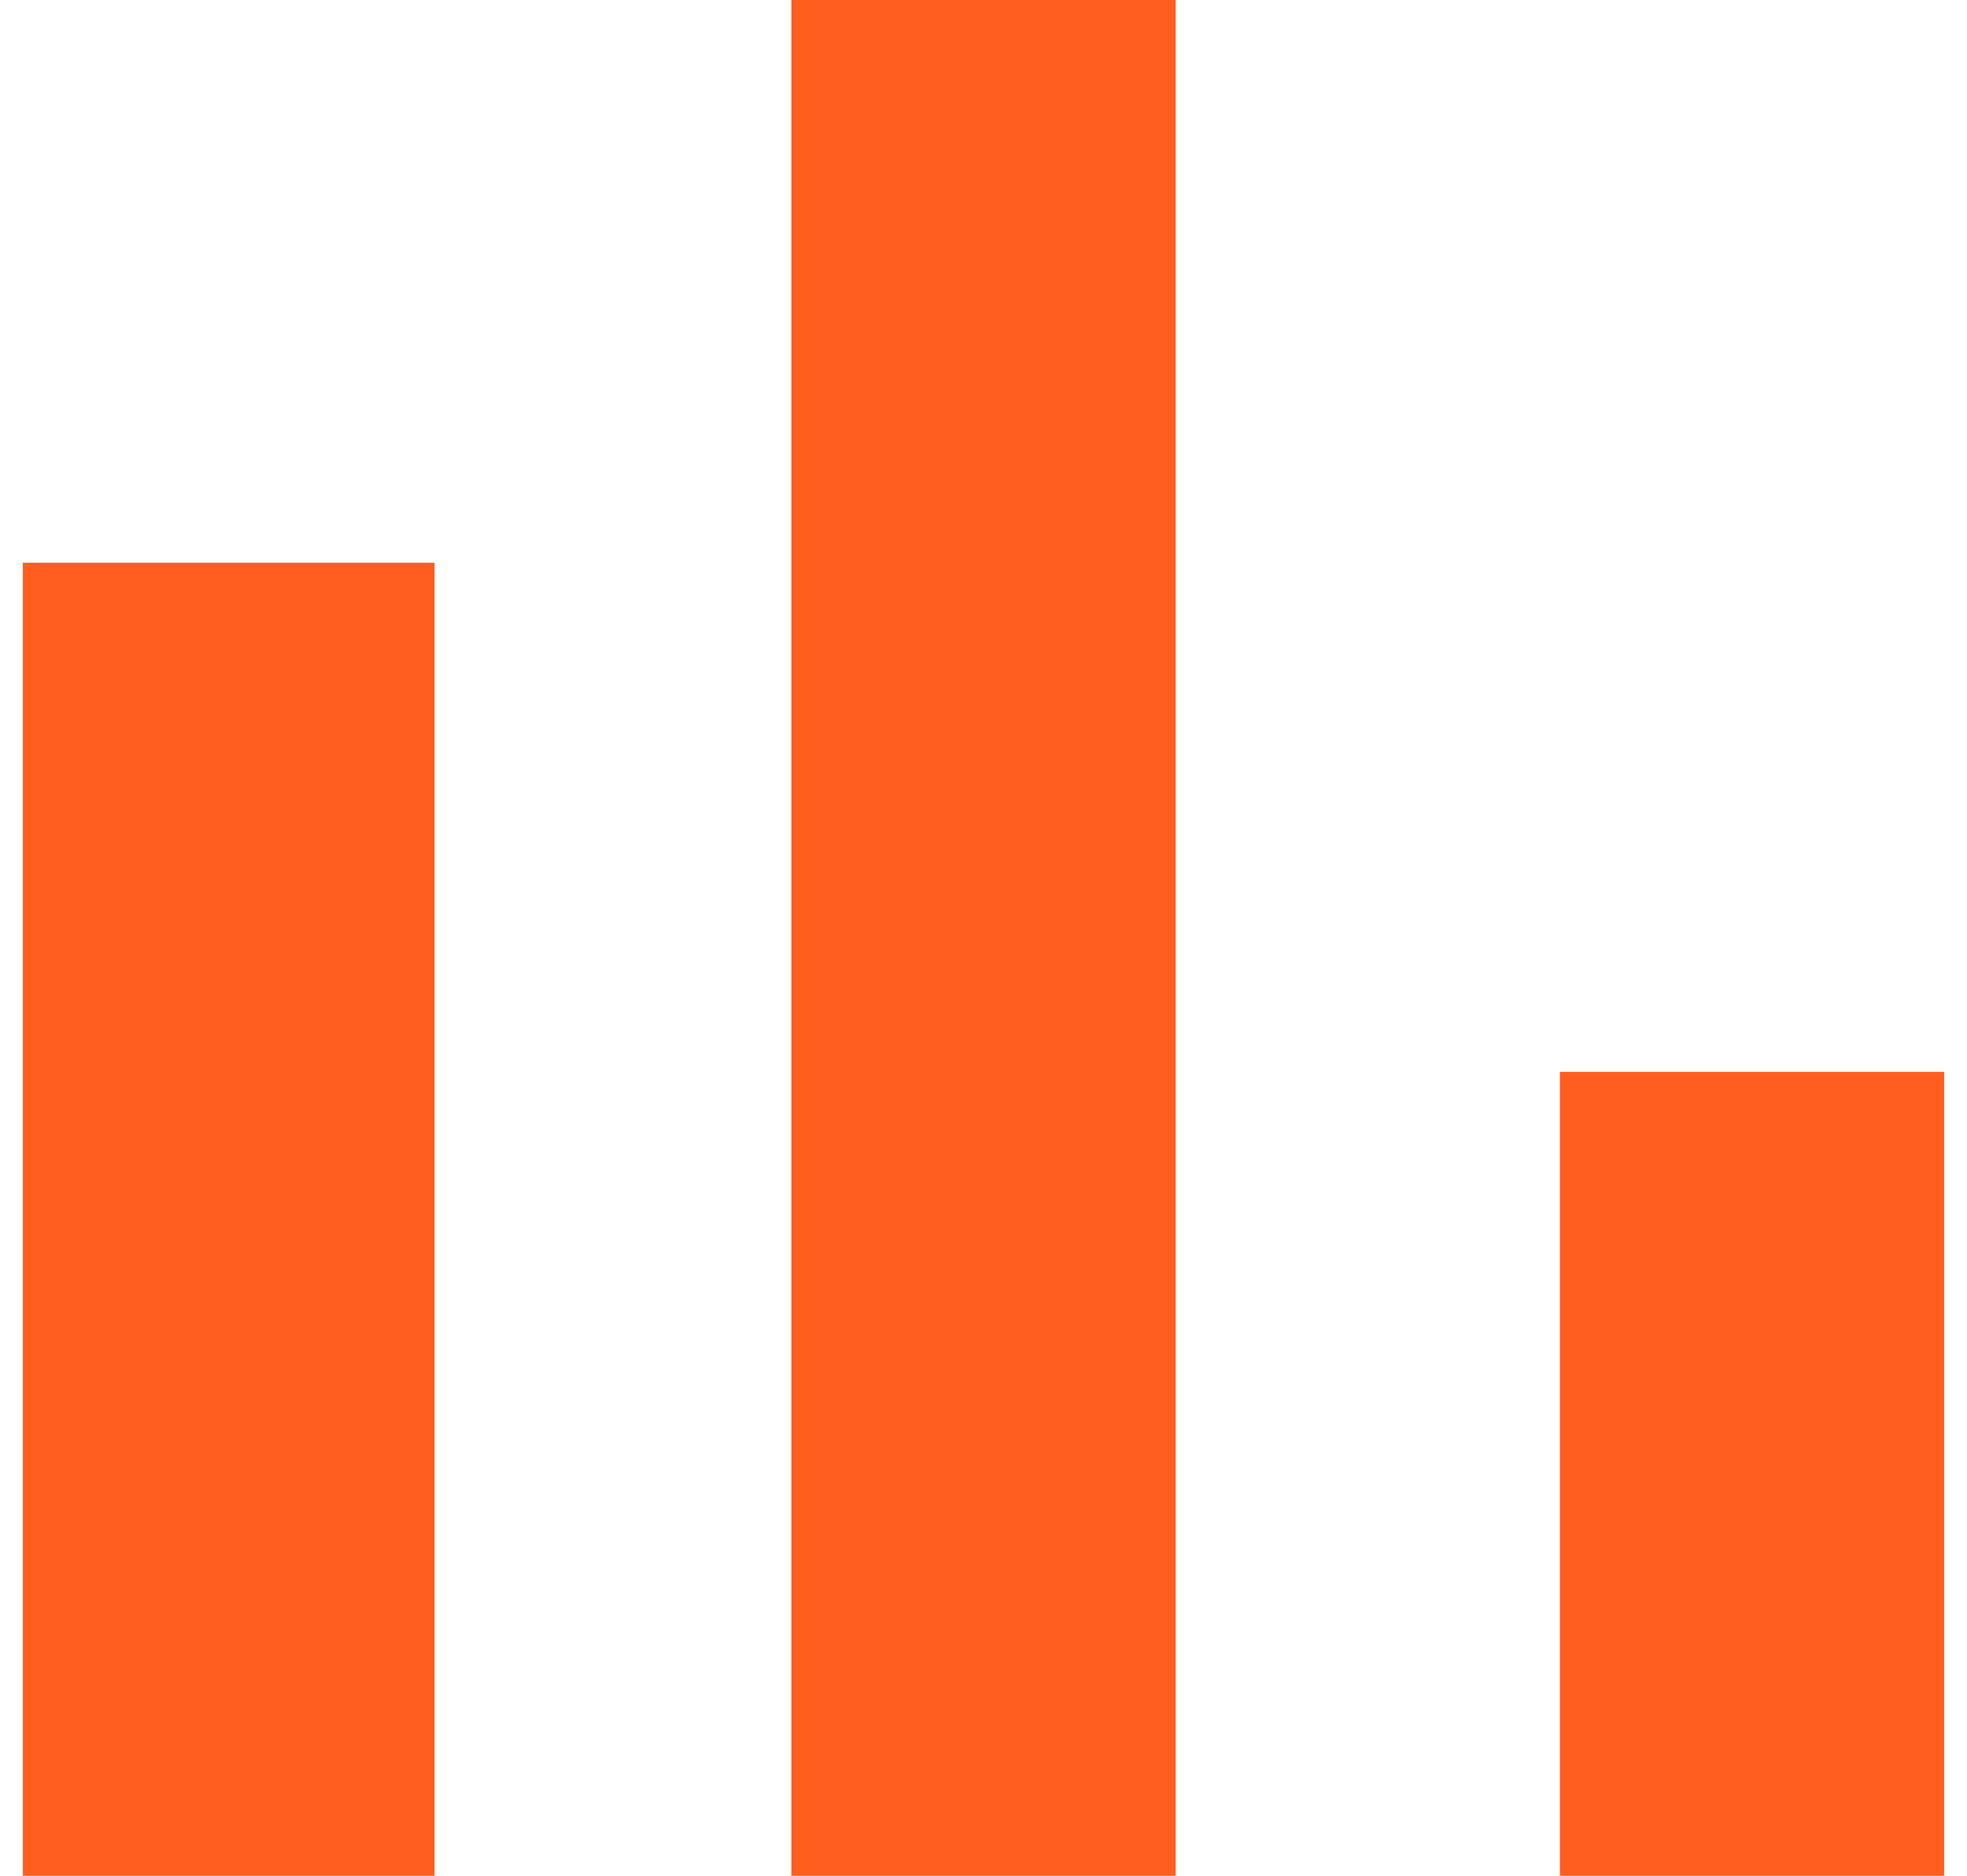
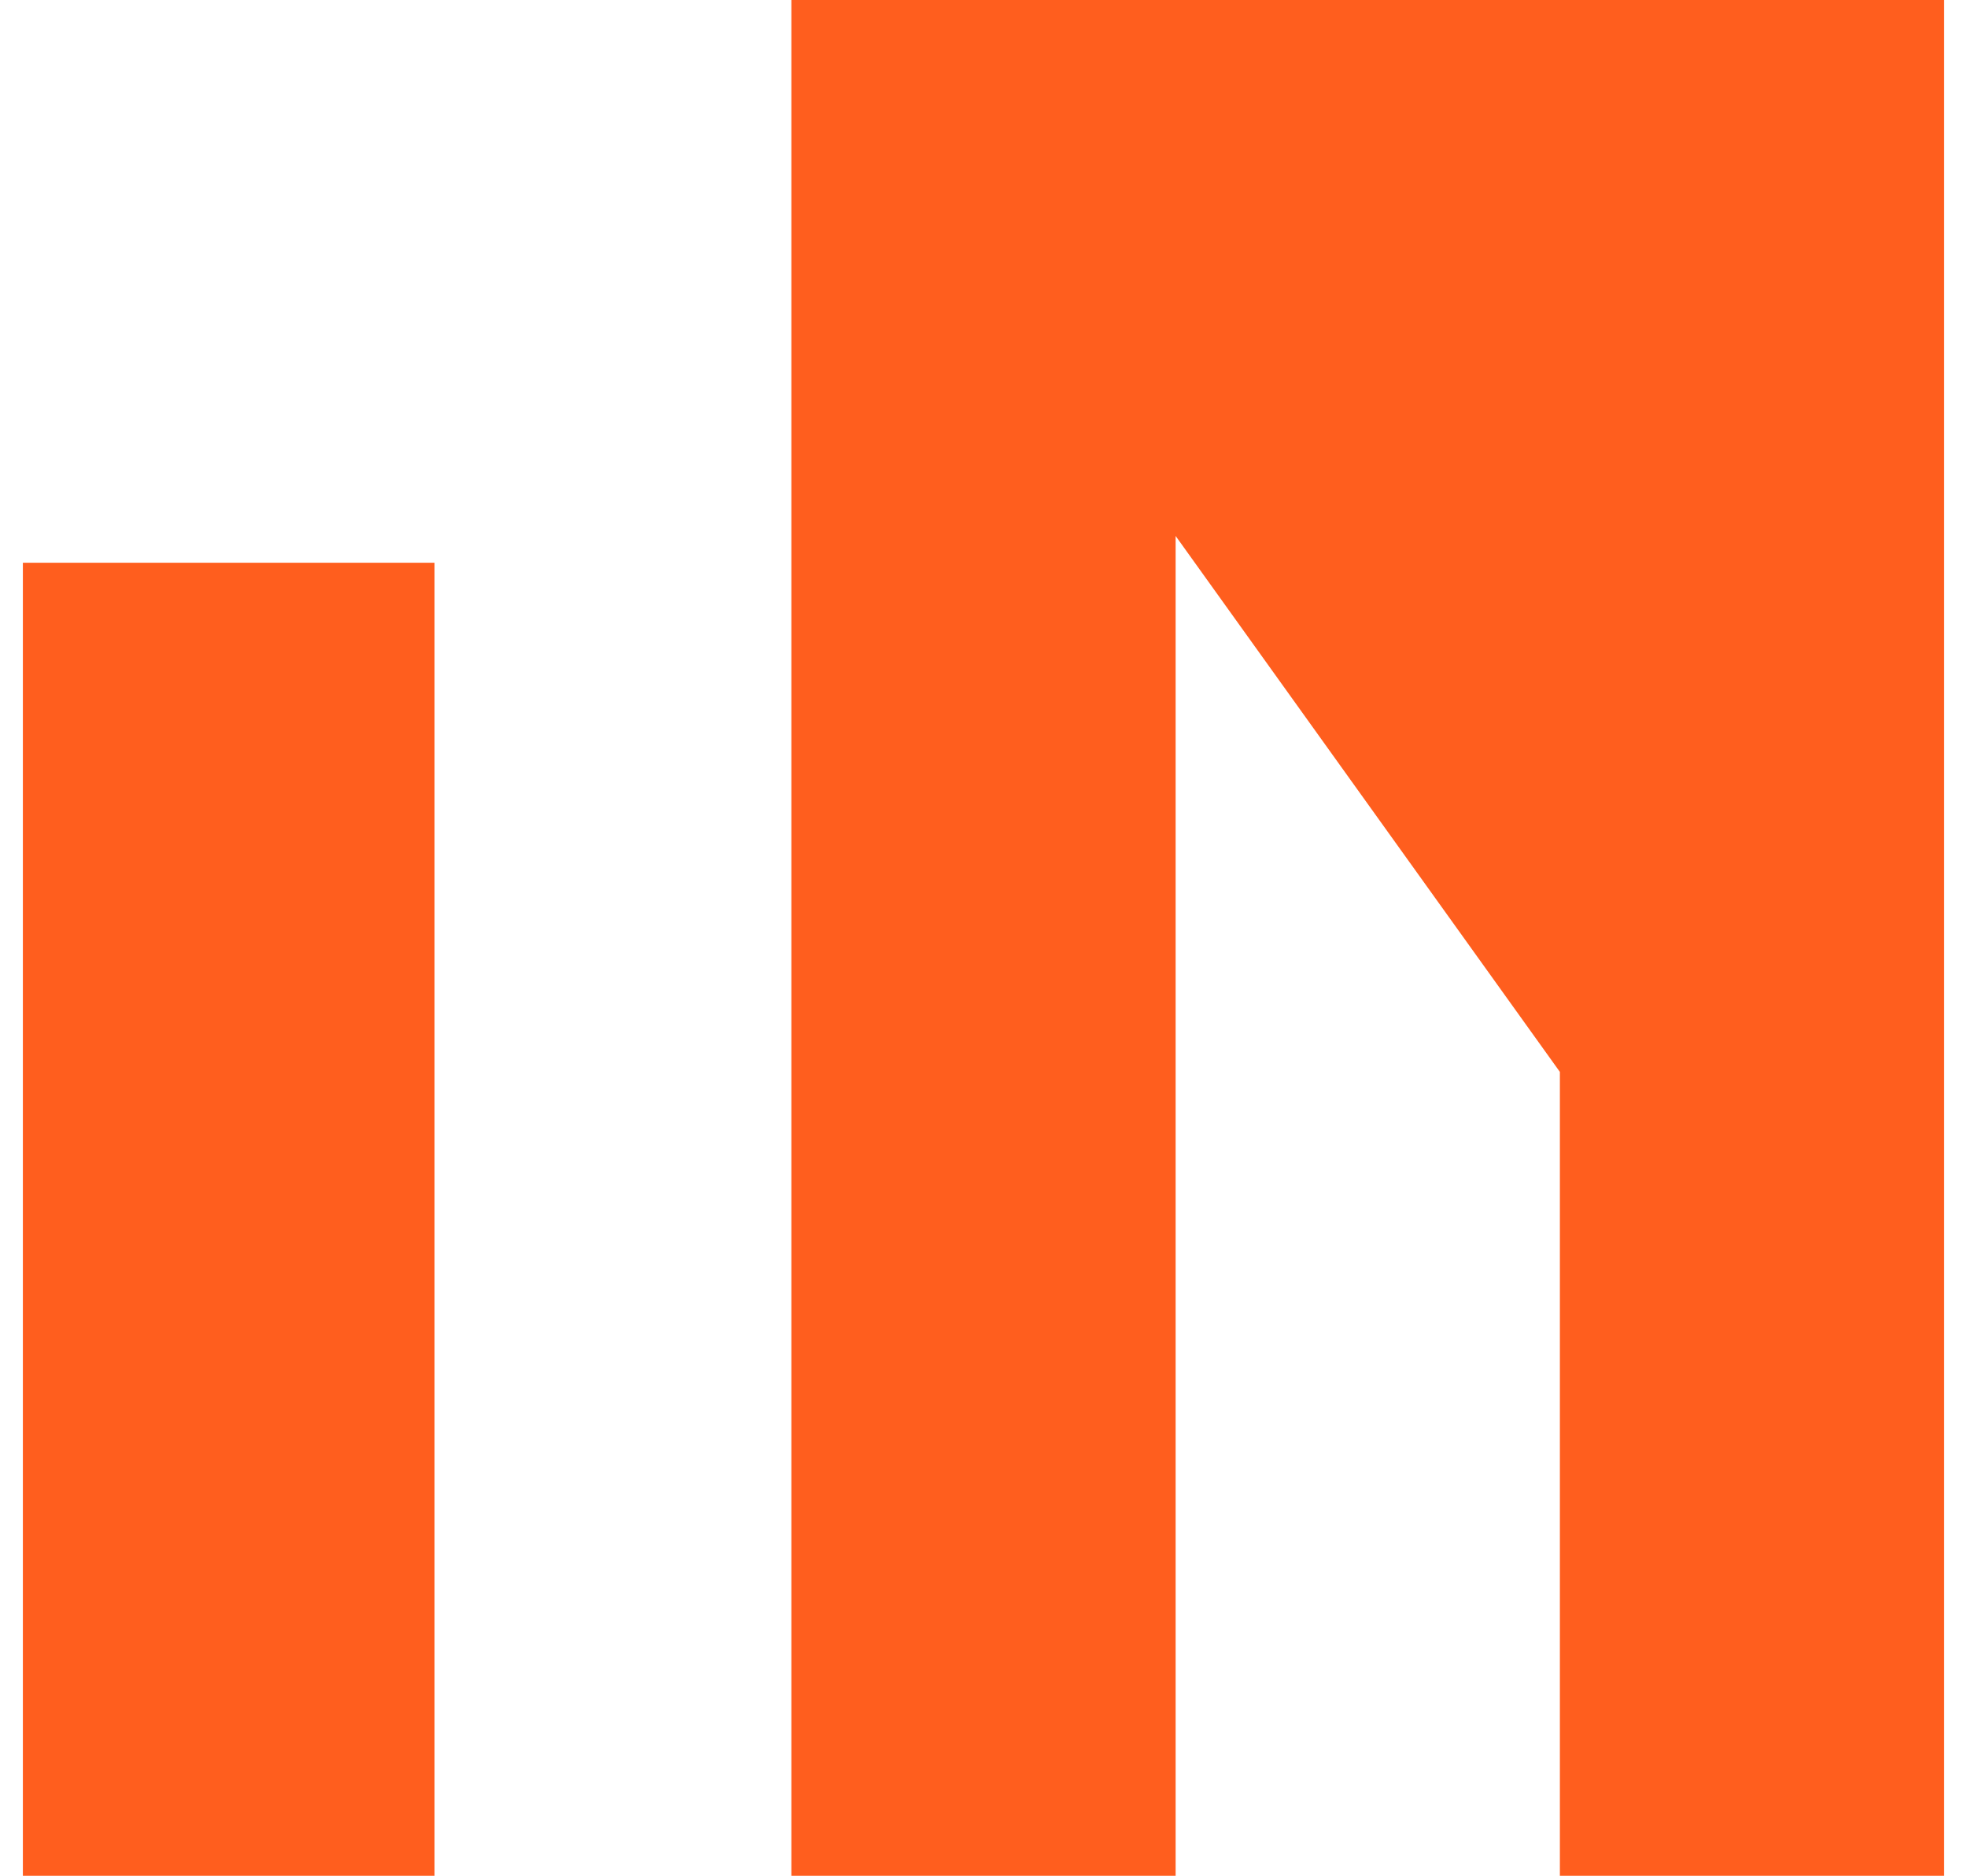
<svg xmlns="http://www.w3.org/2000/svg" width="43" height="41" viewBox="0 0 43 41" fill="none">
-   <path d="M0.5 12.3H9.5V41H0.5V12.3ZM17.3 0H25.7V41H17.3V0ZM34.1 23.429H42.5V41H34.1V23.429Z" fill="#FF5E1E" />
+   <path d="M0.5 12.3H9.5V41H0.5V12.3ZM17.3 0H25.7V41H17.3V0ZH42.5V41H34.1V23.429Z" fill="#FF5E1E" />
</svg>